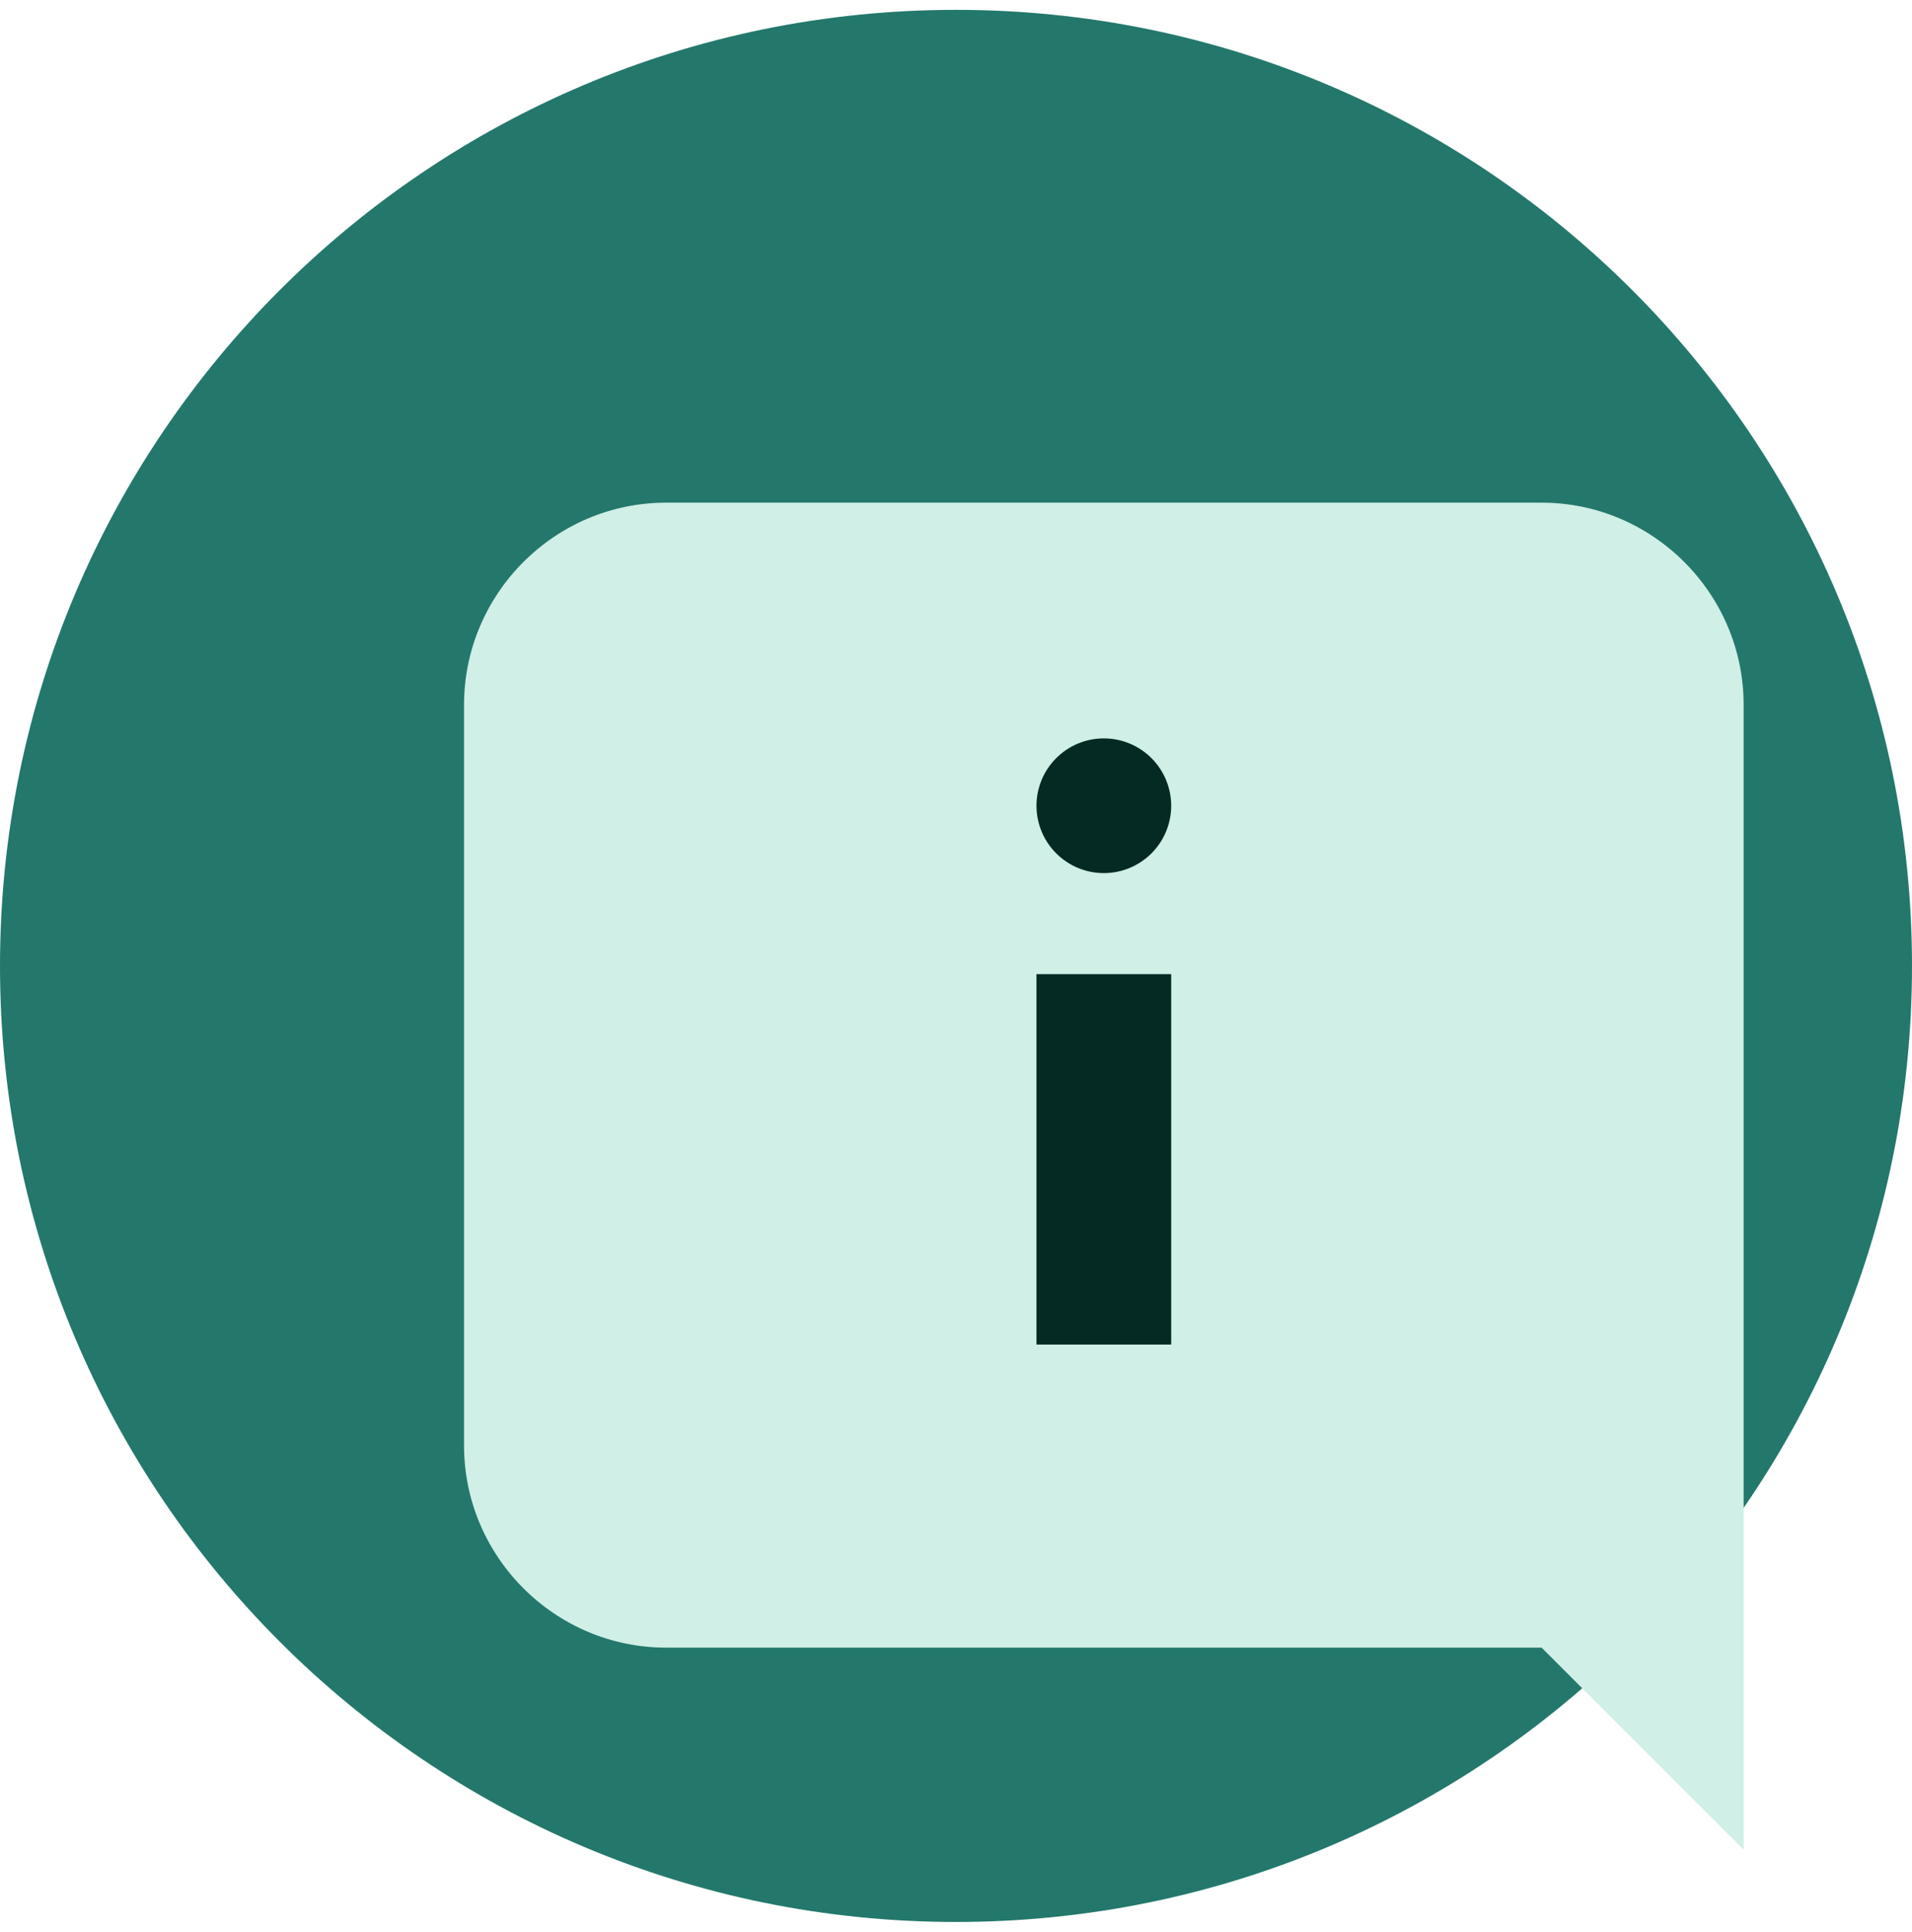
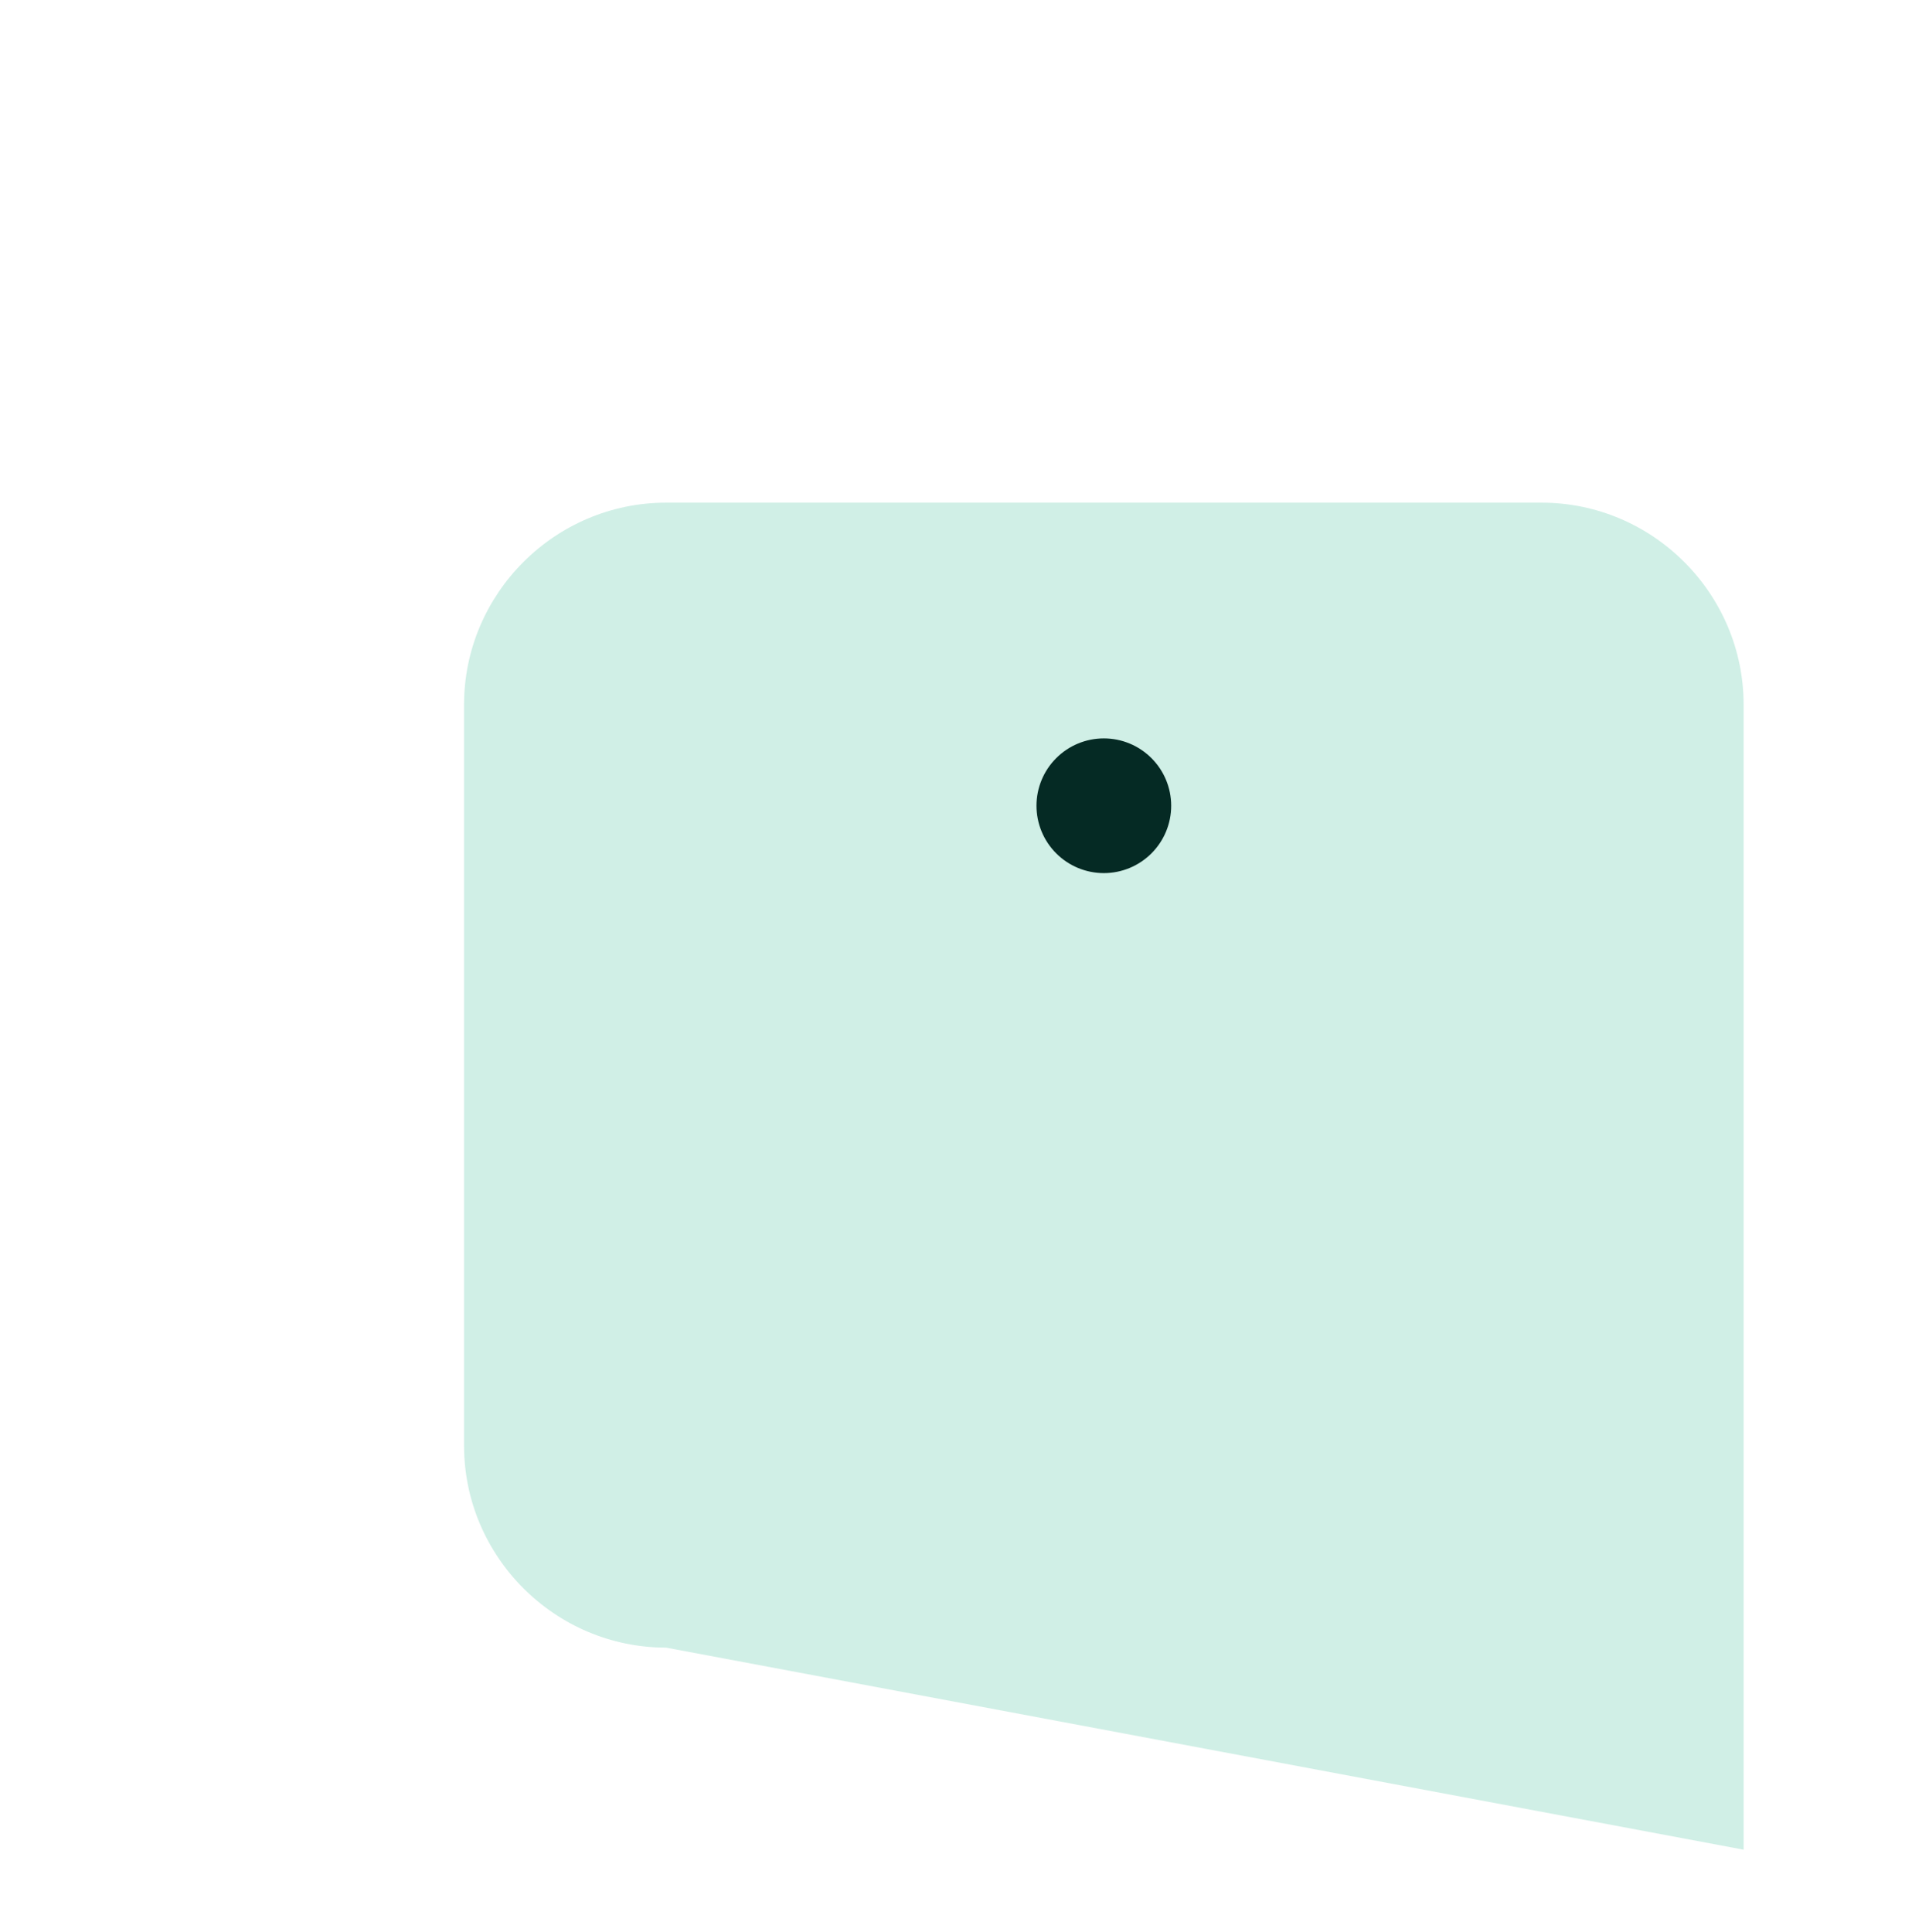
<svg xmlns="http://www.w3.org/2000/svg" width="97" height="98" viewBox="0 0 97 98" fill="none">
-   <path d="M48.5 97.5C75.286 97.5 97 75.786 97 49C97 22.214 75.286 0.5 48.5 0.5C21.714 0.5 0 22.214 0 49C0 75.786 21.714 97.5 48.5 97.5Z" fill="#23786B" />
-   <path d="M33.792 83.583H78.208L88.458 93.833V35.75C88.458 30.113 83.846 25.5 78.208 25.5H33.792C28.154 25.5 23.542 30.113 23.542 35.75V73.333C23.542 78.971 28.154 83.583 33.792 83.583Z" fill="#D0EFE6" />
-   <path d="M59.417 49.417H52.583V68.208H59.417V49.417Z" fill="#052A24" />
+   <path d="M33.792 83.583L88.458 93.833V35.75C88.458 30.113 83.846 25.5 78.208 25.5H33.792C28.154 25.5 23.542 30.113 23.542 35.75V73.333C23.542 78.971 28.154 83.583 33.792 83.583Z" fill="#D0EFE6" />
  <path d="M59.417 40.875C59.417 41.781 59.057 42.65 58.416 43.291C57.775 43.932 56.906 44.292 56 44.292C55.094 44.292 54.225 43.932 53.584 43.291C52.943 42.65 52.583 41.781 52.583 40.875C52.583 39.969 52.943 39.1 53.584 38.459C54.225 37.818 55.094 37.458 56 37.458C56.906 37.458 57.775 37.818 58.416 38.459C59.057 39.1 59.417 39.969 59.417 40.875Z" fill="#052A24" />
</svg>